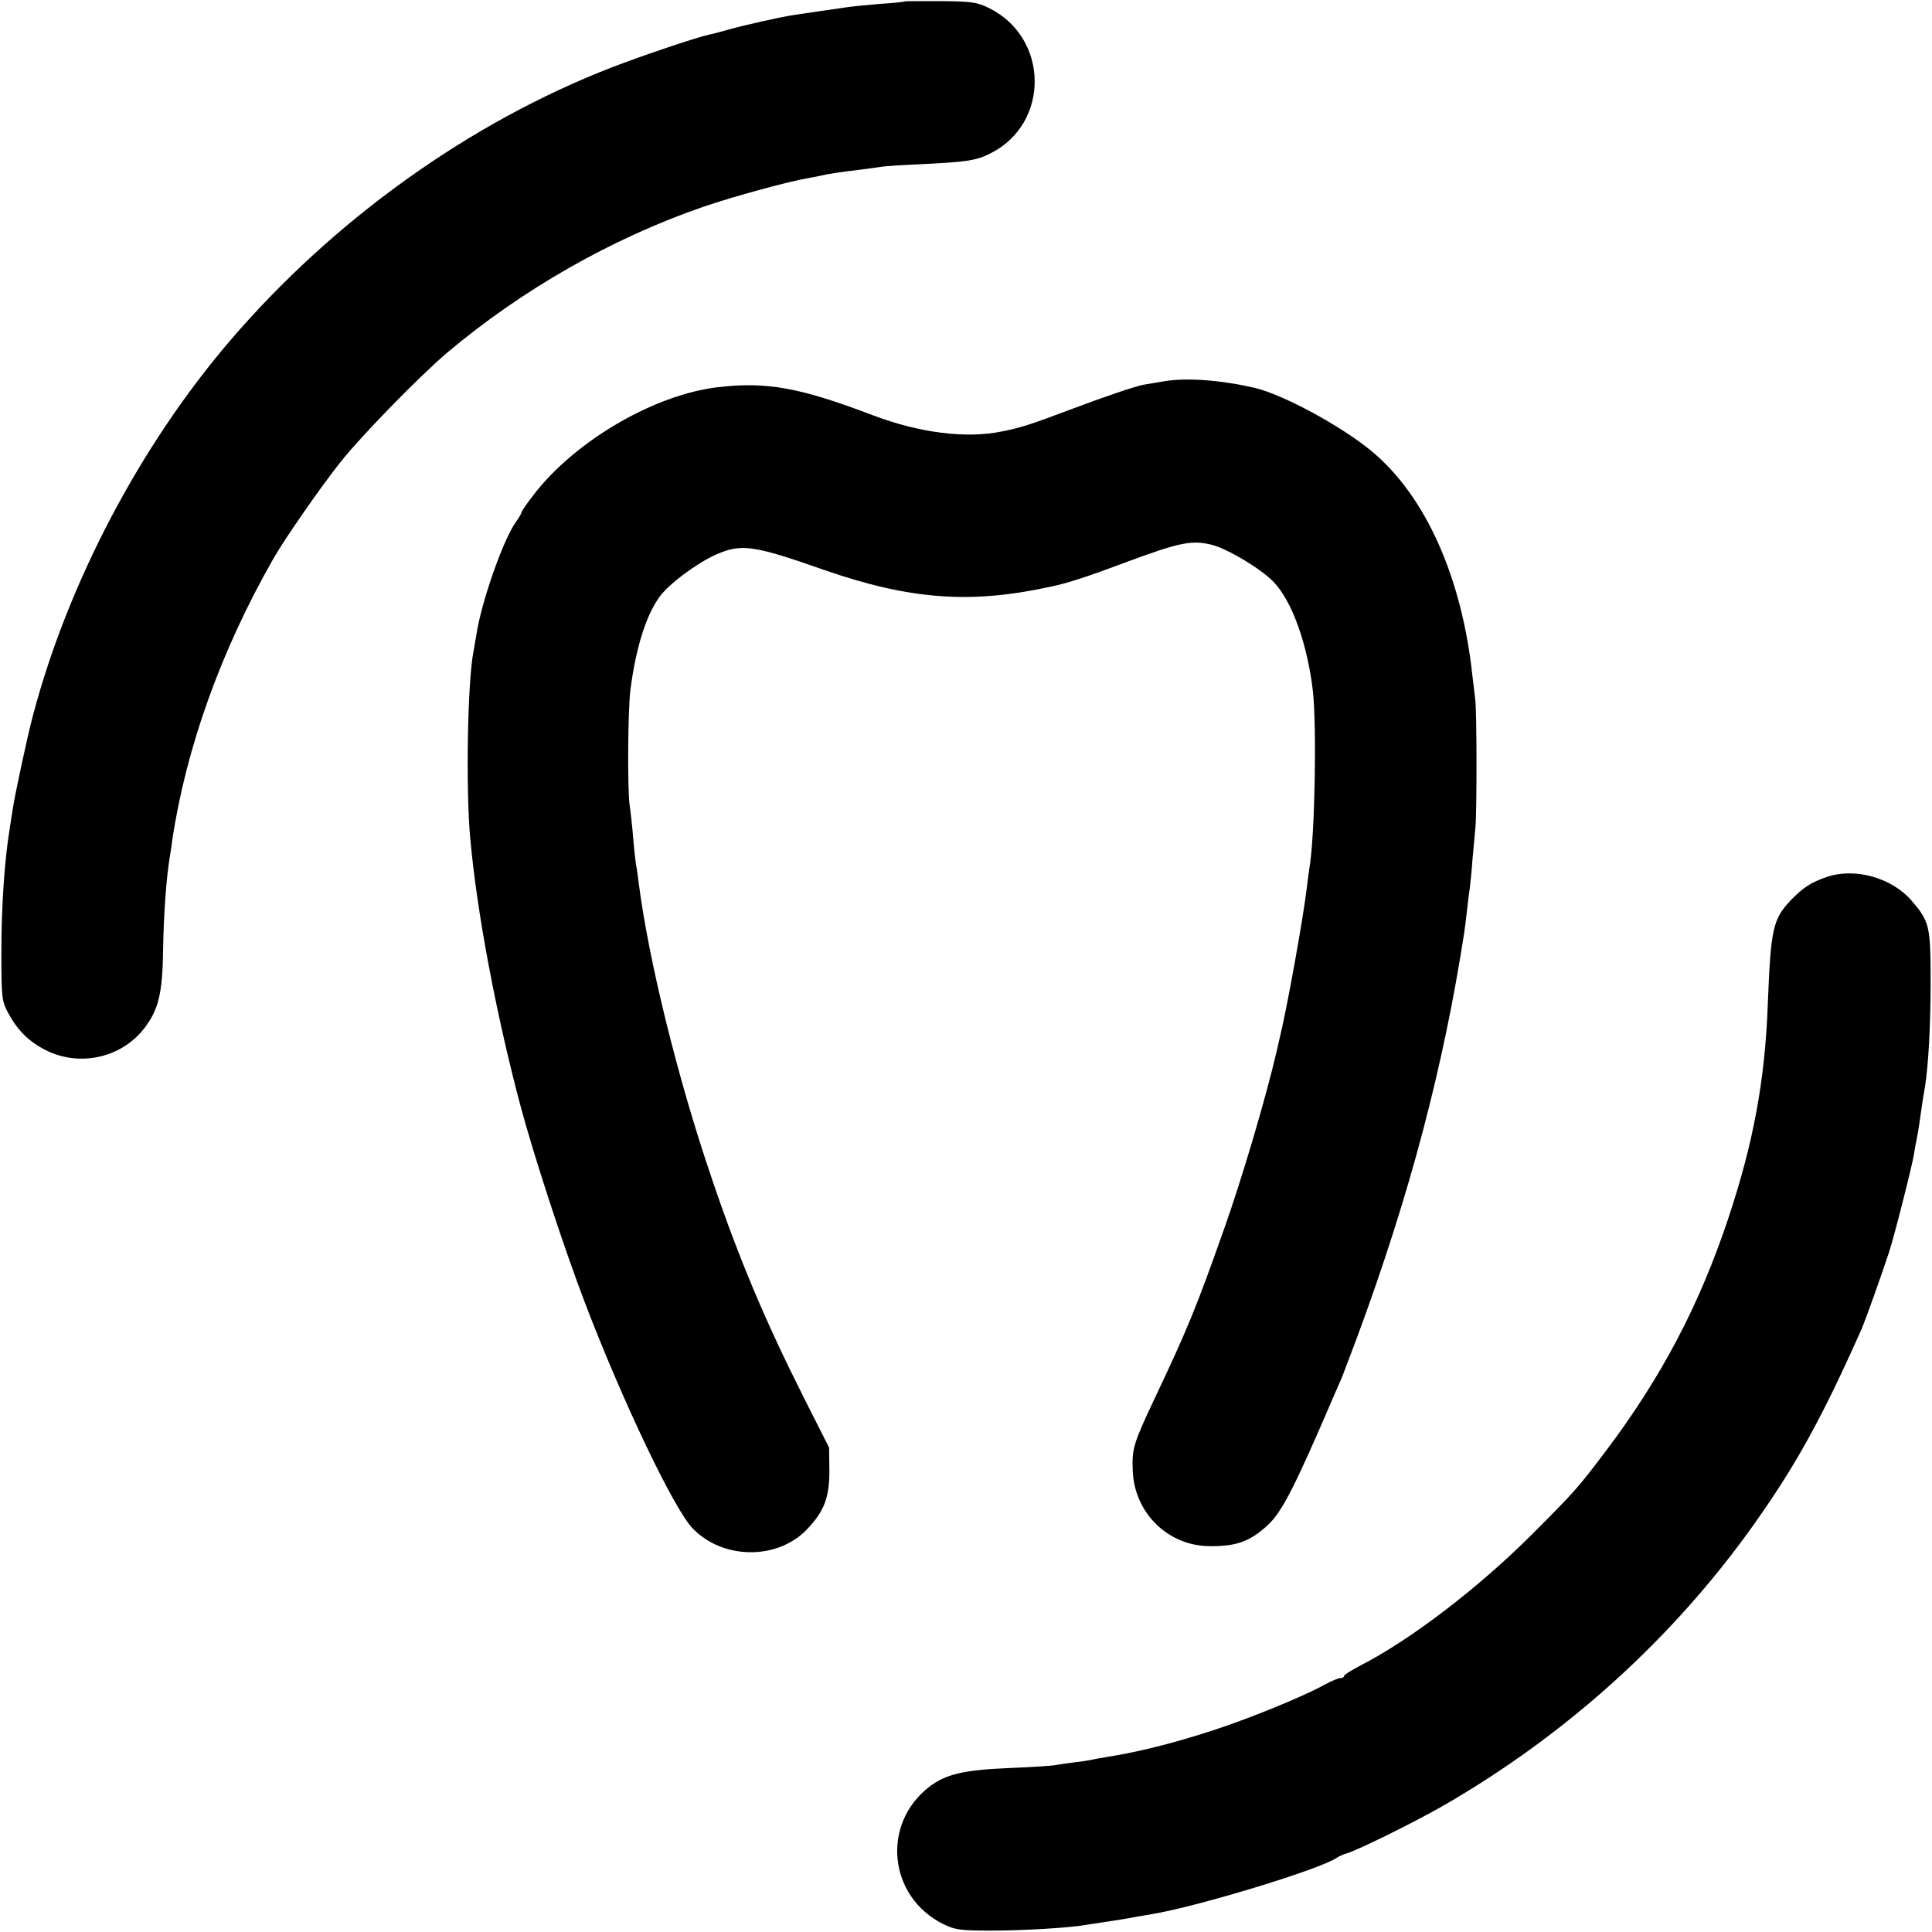
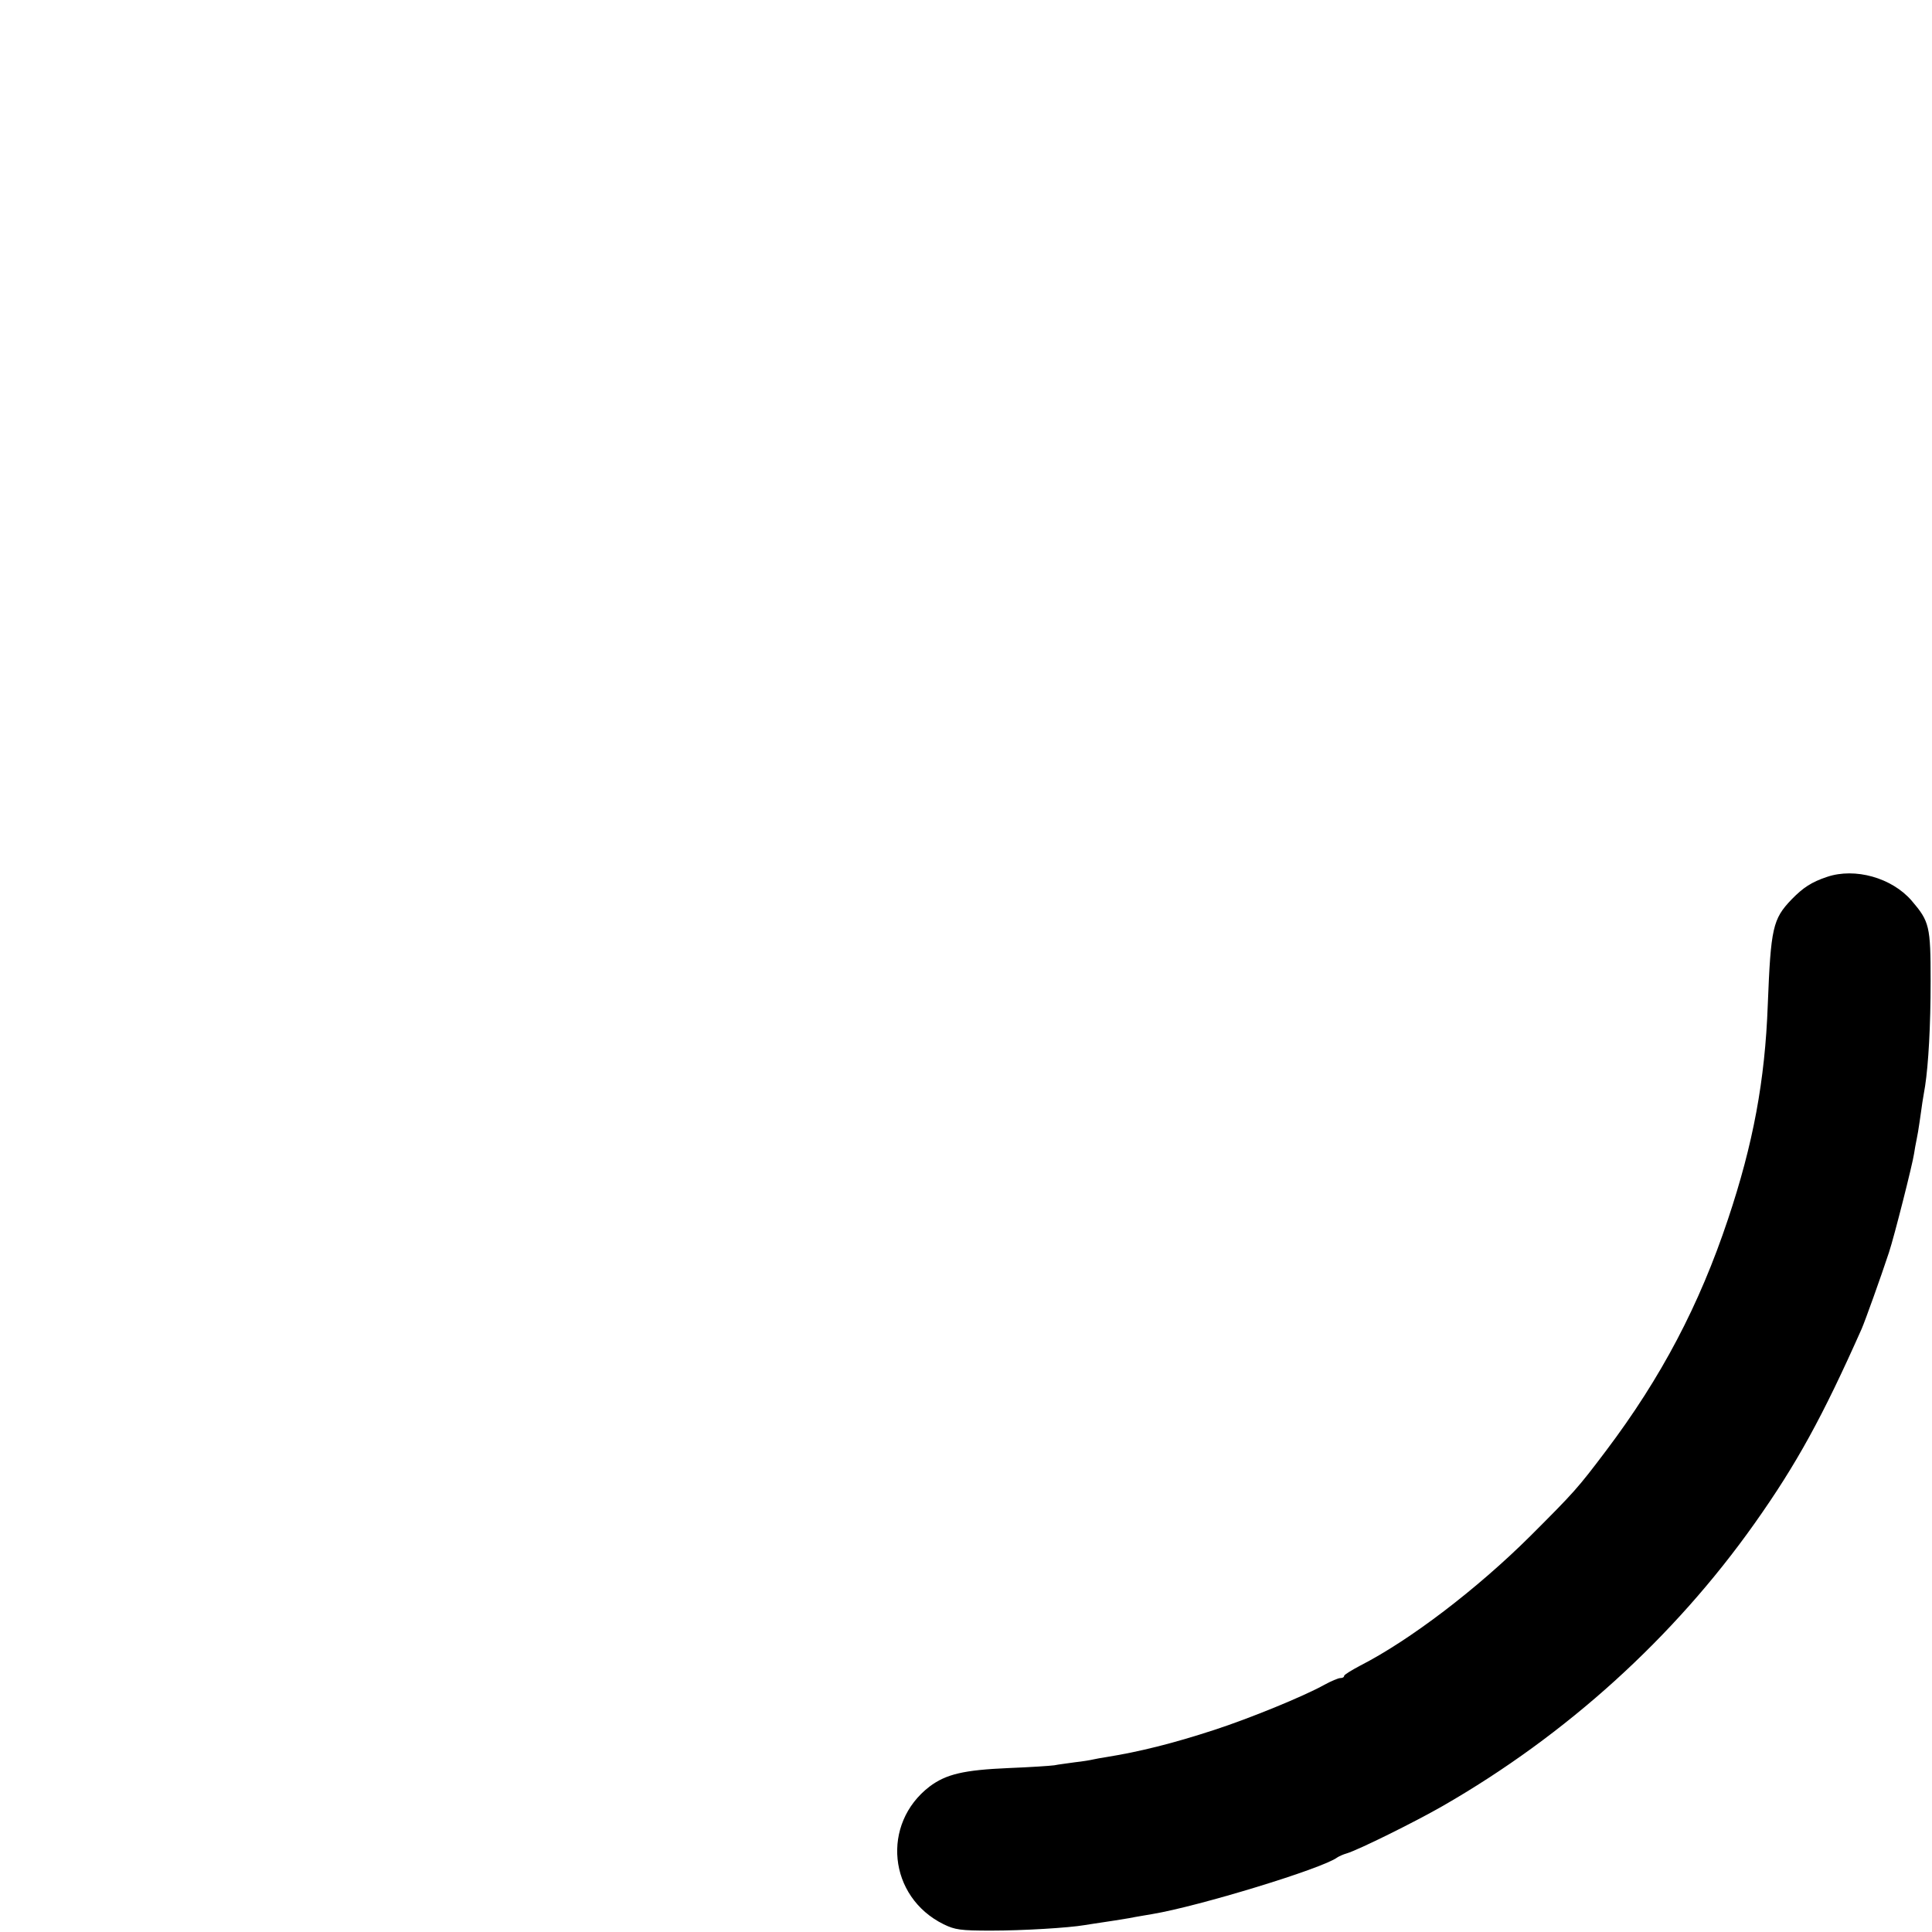
<svg xmlns="http://www.w3.org/2000/svg" version="1.0" width="700pt" height="700pt" viewBox="0 0 700 700" preserveAspectRatio="xMidYMid meet">
  <g transform="translate(0,700) scale(0.1,-0.1)" fill="#000000" stroke="none">
-     <path d="M3278 6995 c-2 -2 -41 -6 -88 -9 -47 -4 -101 -9 -120 -12 -38 -5 -156 -23 -205 -30 -46 -8 -164 -34 -221 -50 -28 -8 -61 -17 -73 -19 -40 -8 -240 -75 -354 -119 -516 -200 -1009 -553 -1384 -991 -326 -381 -586 -876 -713 -1355 -20 -74 -65 -284 -74 -342 -3 -21 -8 -53 -11 -71 -19 -117 -30 -281 -30 -452 0 -157 2 -173 23 -212 35 -66 75 -106 138 -138 121 -61 271 -29 355 77 53 68 68 127 70 288 2 129 12 265 25 340 3 19 7 44 8 55 50 334 176 687 366 1020 40 71 177 268 247 355 77 96 285 309 383 392 273 230 597 414 926 528 114 39 312 93 384 105 19 3 42 8 50 10 17 4 59 11 135 20 28 4 61 8 74 10 14 3 79 7 145 10 168 8 204 13 256 40 215 109 211 419 -7 526 -42 21 -63 24 -175 25 -71 0 -129 0 -130 -1z" />
-     <path d="M4220 5619 c-25 -4 -59 -10 -77 -13 -31 -6 -135 -41 -268 -91 -140 -53 -178 -65 -244 -78 -129 -27 -299 -6 -470 59 -263 100 -384 122 -561 101 -229 -27 -516 -194 -666 -389 -24 -31 -44 -60 -44 -63 0 -4 -9 -20 -20 -35 -47 -65 -126 -291 -144 -410 -3 -19 -8 -45 -10 -58 -22 -106 -29 -500 -12 -682 24 -265 92 -627 180 -960 48 -181 157 -515 236 -722 136 -356 323 -748 390 -816 109 -113 306 -115 413 -4 63 66 82 115 82 212 l-1 85 -91 180 c-140 278 -236 505 -334 795 -122 357 -229 790 -265 1072 -3 24 -7 54 -10 68 -2 14 -7 57 -10 95 -3 39 -9 93 -13 120 -8 63 -6 342 3 415 20 154 57 271 106 338 33 46 135 122 205 153 91 40 134 34 391 -56 311 -108 531 -124 819 -61 63 13 128 34 283 92 186 69 231 78 303 60 58 -15 178 -87 223 -134 67 -69 123 -225 143 -397 14 -132 7 -520 -12 -635 -2 -14 -7 -47 -10 -75 -13 -111 -73 -445 -101 -557 -2 -10 -6 -26 -8 -35 -39 -169 -126 -463 -191 -646 -100 -284 -135 -368 -253 -617 -75 -159 -81 -179 -78 -257 5 -154 128 -275 280 -275 95 -1 144 17 207 74 53 48 98 135 245 478 9 19 19 44 24 55 5 11 31 81 59 155 188 509 311 974 386 1460 2 14 7 50 10 80 3 30 8 66 10 80 2 14 7 61 10 105 4 44 9 98 11 120 5 55 5 423 -1 460 -2 17 -6 55 -10 85 -38 358 -170 653 -365 815 -111 92 -322 206 -425 230 -122 28 -243 37 -325 24z" />
    <path d="M6620 3823 c-57 -19 -87 -39 -129 -82 -68 -71 -75 -103 -86 -381 -10 -275 -53 -505 -144 -777 -104 -312 -242 -574 -441 -838 -104 -138 -116 -151 -275 -310 -193 -192 -437 -378 -617 -470 -32 -17 -58 -33 -58 -37 0 -5 -6 -8 -14 -8 -7 0 -33 -11 -57 -24 -75 -42 -271 -122 -400 -164 -150 -49 -271 -79 -389 -98 -19 -3 -42 -7 -50 -9 -8 -2 -37 -7 -65 -10 -27 -4 -61 -8 -75 -11 -14 -2 -88 -7 -165 -10 -163 -7 -227 -22 -287 -67 -176 -135 -150 -400 51 -499 41 -20 61 -23 171 -23 116 0 282 10 340 20 14 2 43 7 65 10 22 3 65 10 95 15 30 6 69 12 85 15 168 28 617 165 670 205 6 4 21 11 35 15 43 13 247 114 348 172 447 257 836 609 1129 1023 153 216 247 388 388 705 13 30 69 186 99 277 19 57 86 322 91 358 2 14 6 36 9 50 3 14 8 43 11 65 3 22 8 54 10 70 3 17 7 44 10 60 12 79 20 216 20 380 0 200 -4 216 -69 292 -72 83 -205 120 -306 86z" />
  </g>
</svg>